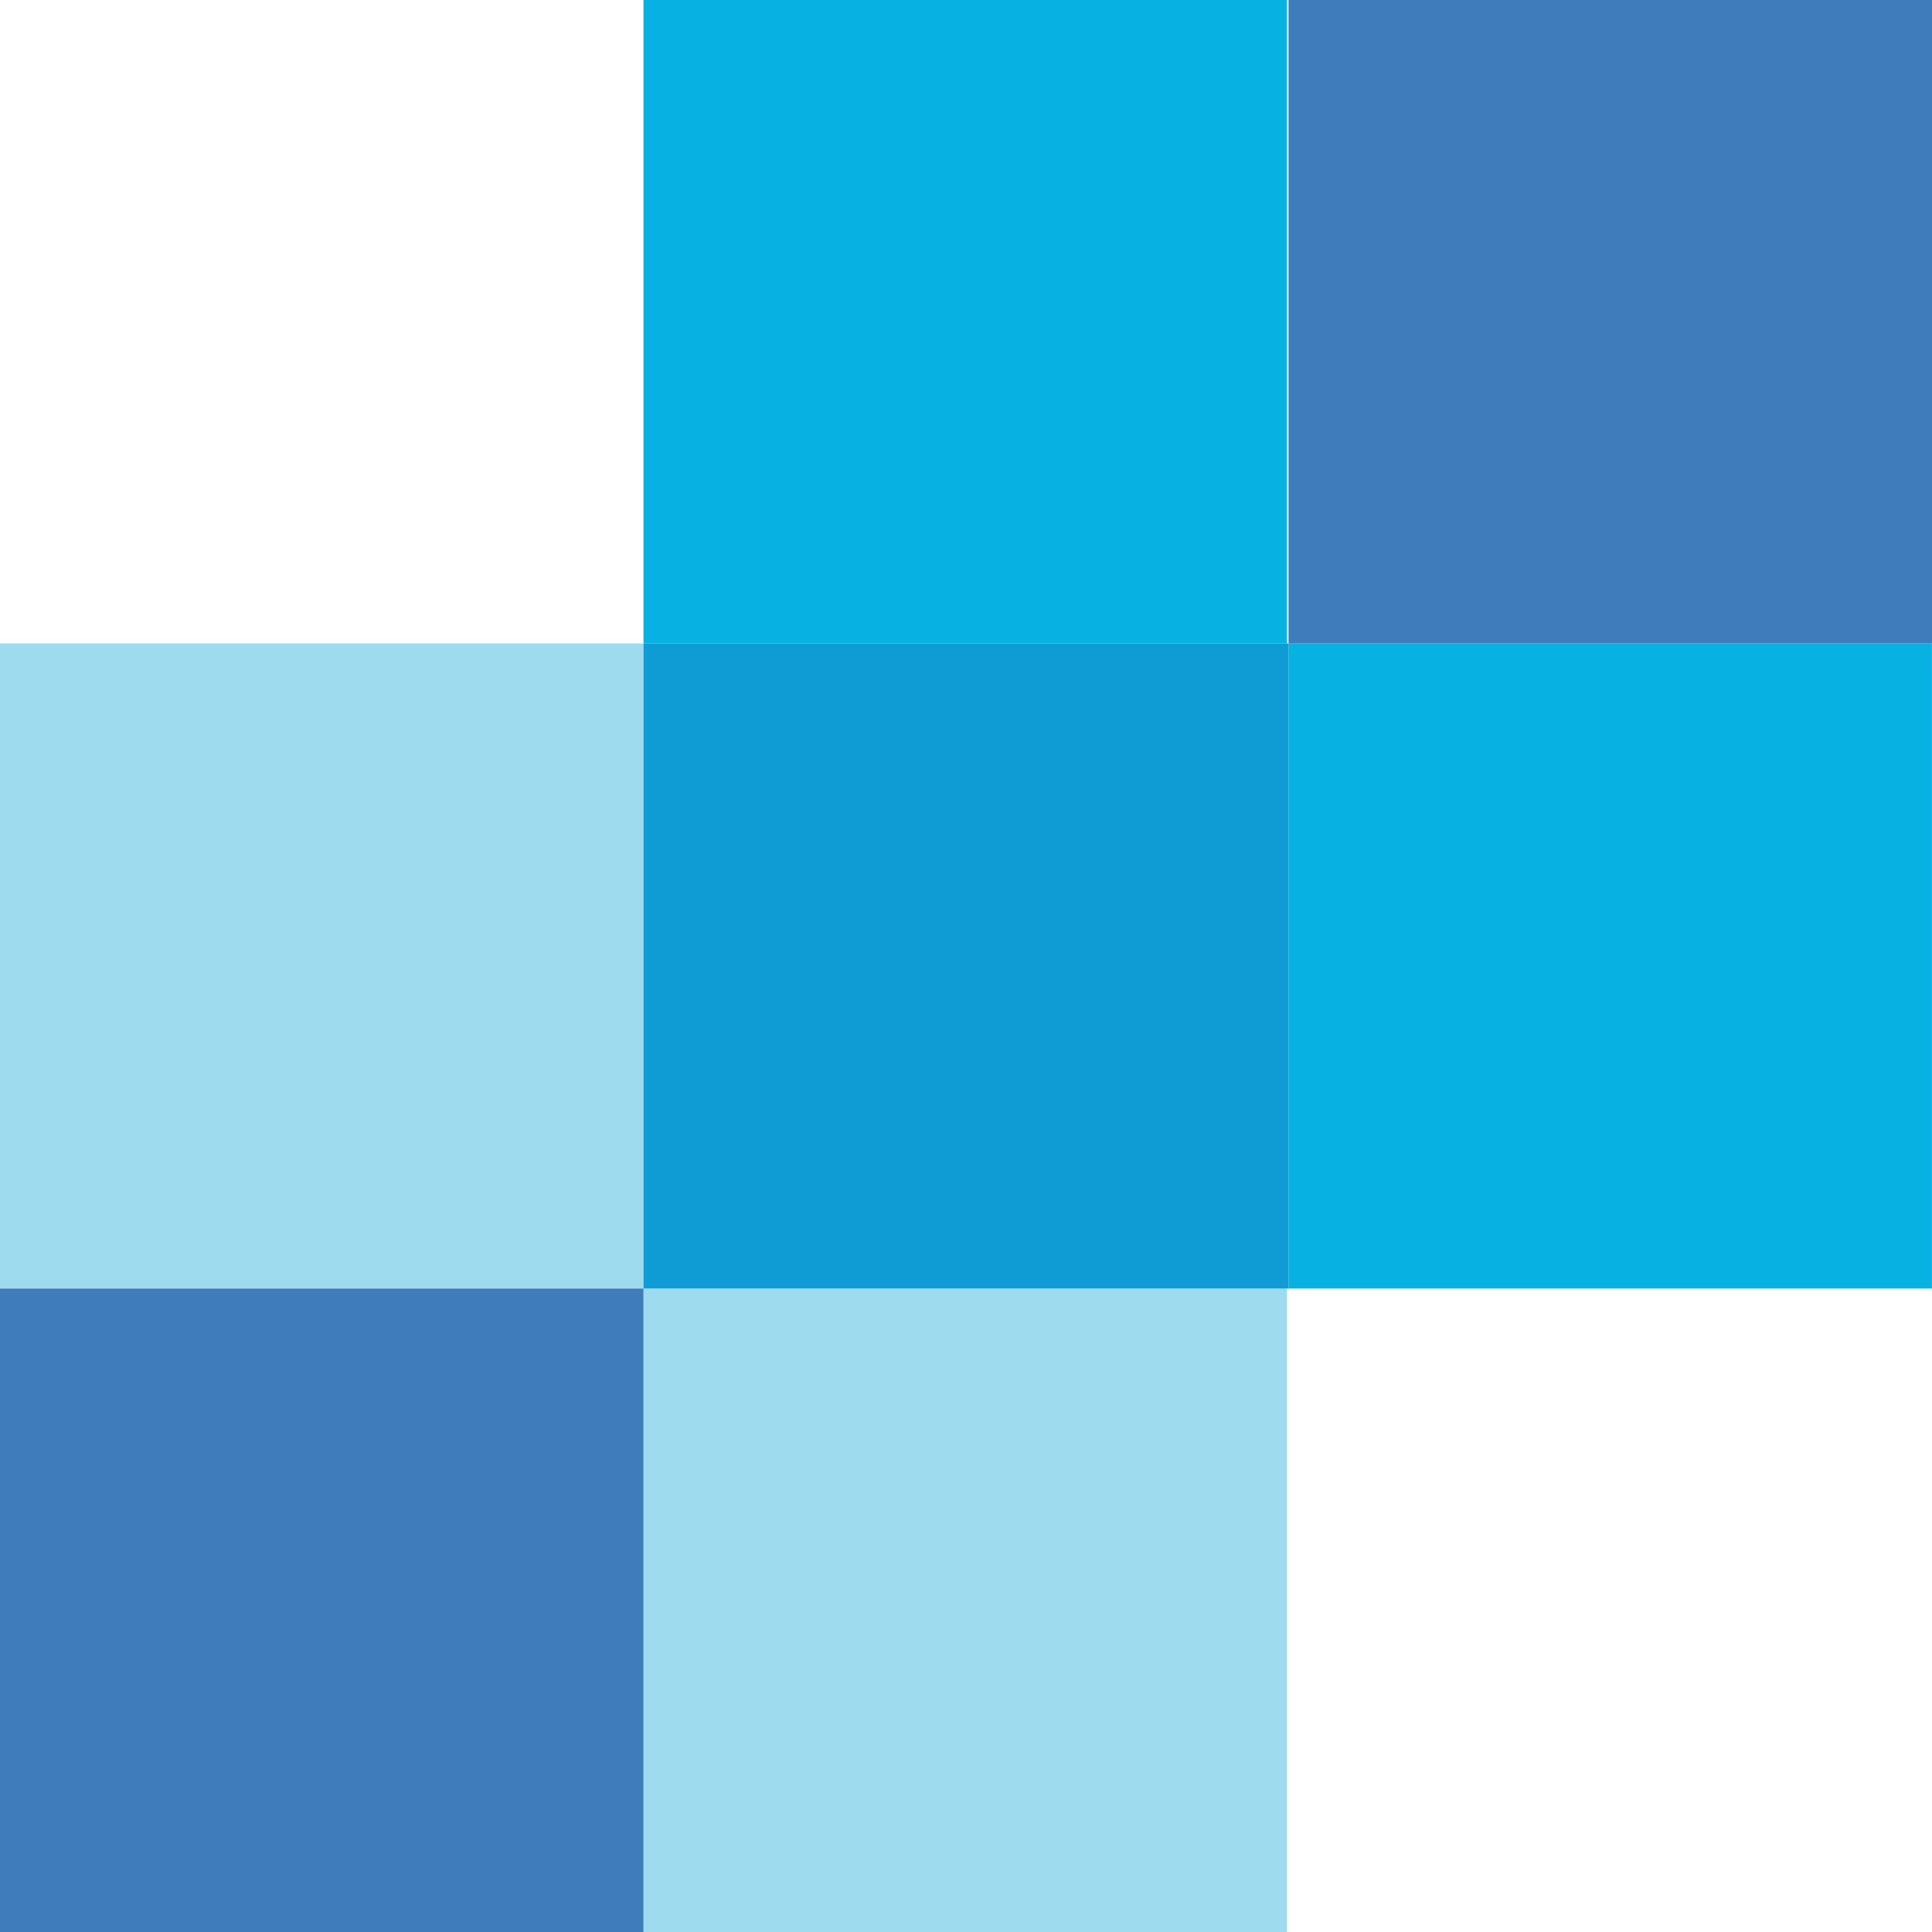
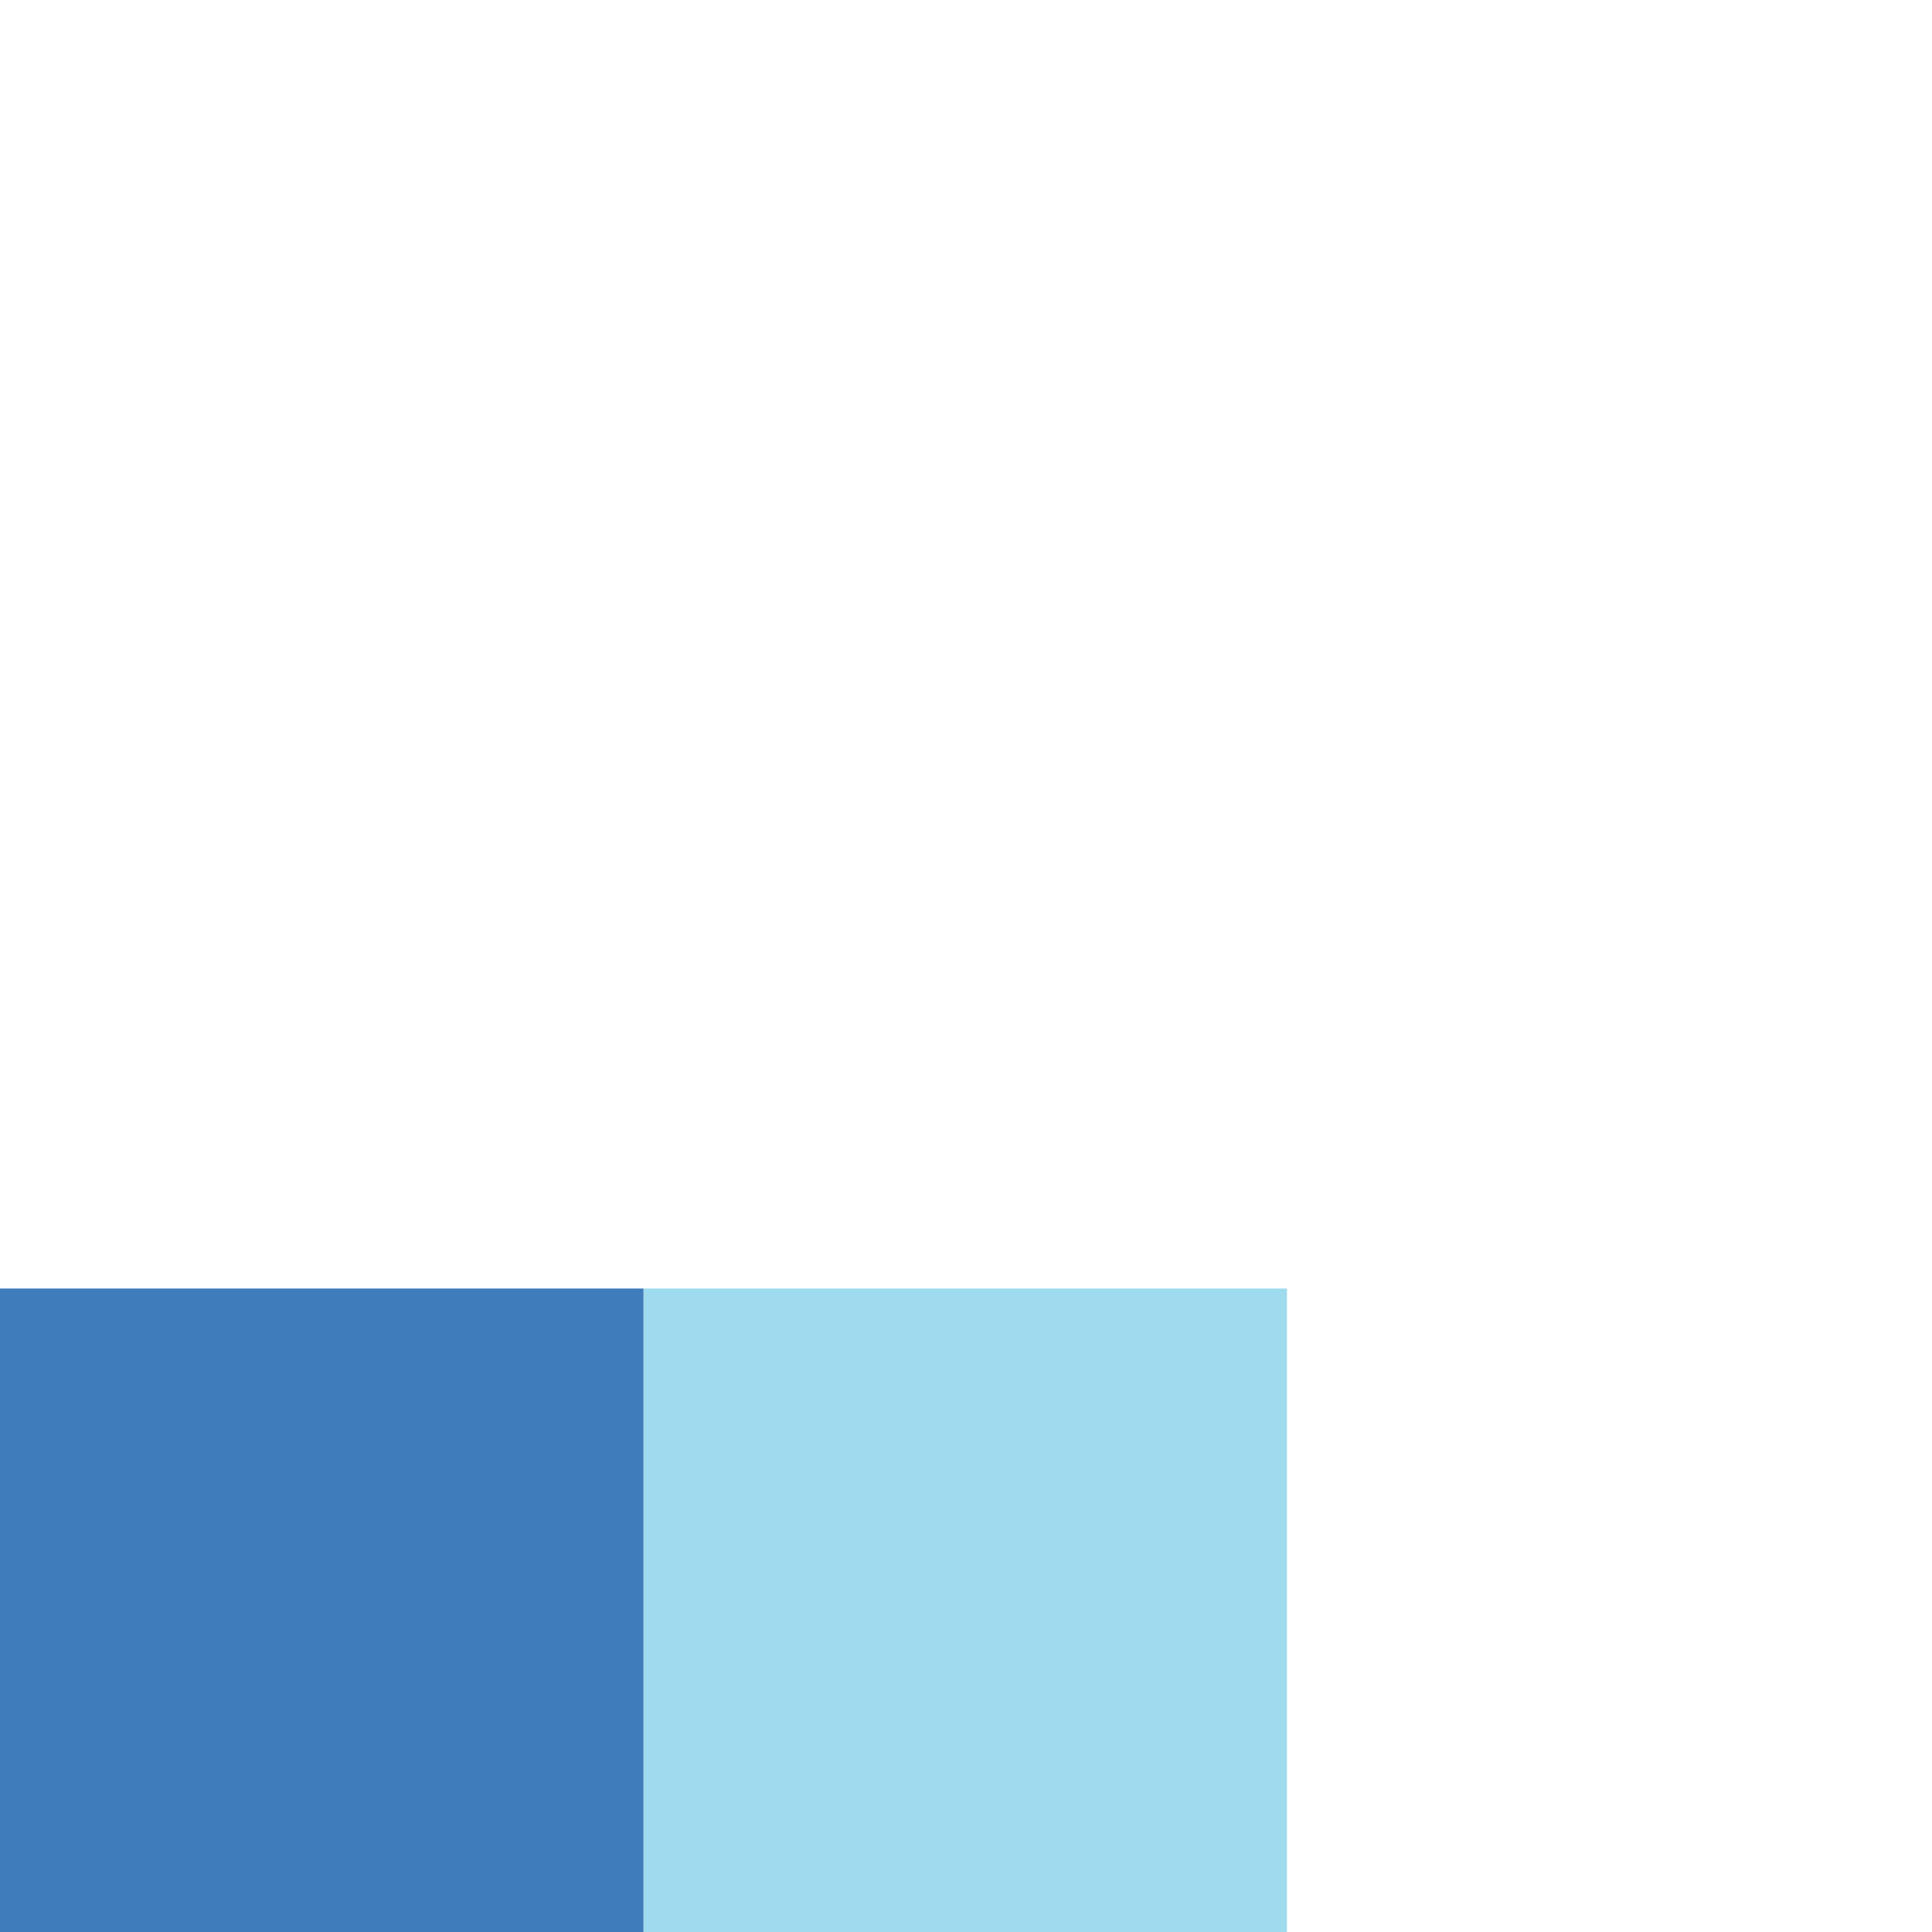
<svg xmlns="http://www.w3.org/2000/svg" width="32" height="32" viewBox="0 0 32 32">
  <defs>
    <style>.a-sendgrid{fill:#9edbee;}.b-sendgrid{fill:#3f7cbc;}.c-sendgrid{fill:#07b2e2;}.d-sendgrid{fill:#0f9cd5;}</style>
  </defs>
  <g transform="translate(-0.201)">
    <rect class="a-sendgrid" width="10.658" height="10.658" transform="translate(10.859 21.342)" />
-     <path class="a-sendgrid" d="M10.859,10.658H.2V21.342H10.859Z" />
+     <path class="a-sendgrid" d="M10.859,10.658V21.342H10.859Z" />
    <rect class="b-sendgrid" width="10.658" height="10.658" transform="translate(0.201 21.342)" />
-     <path class="c-sendgrid" d="M32.2,10.658H21.543V21.342H32.2Z" />
-     <rect class="c-sendgrid" width="10.658" height="10.658" transform="translate(10.859)" />
-     <path class="d-sendgrid" d="M10.859,10.658V21.342H21.543V10.658H10.859Z" />
-     <rect class="b-sendgrid" width="10.658" height="10.658" transform="translate(21.543)" />
  </g>
</svg>